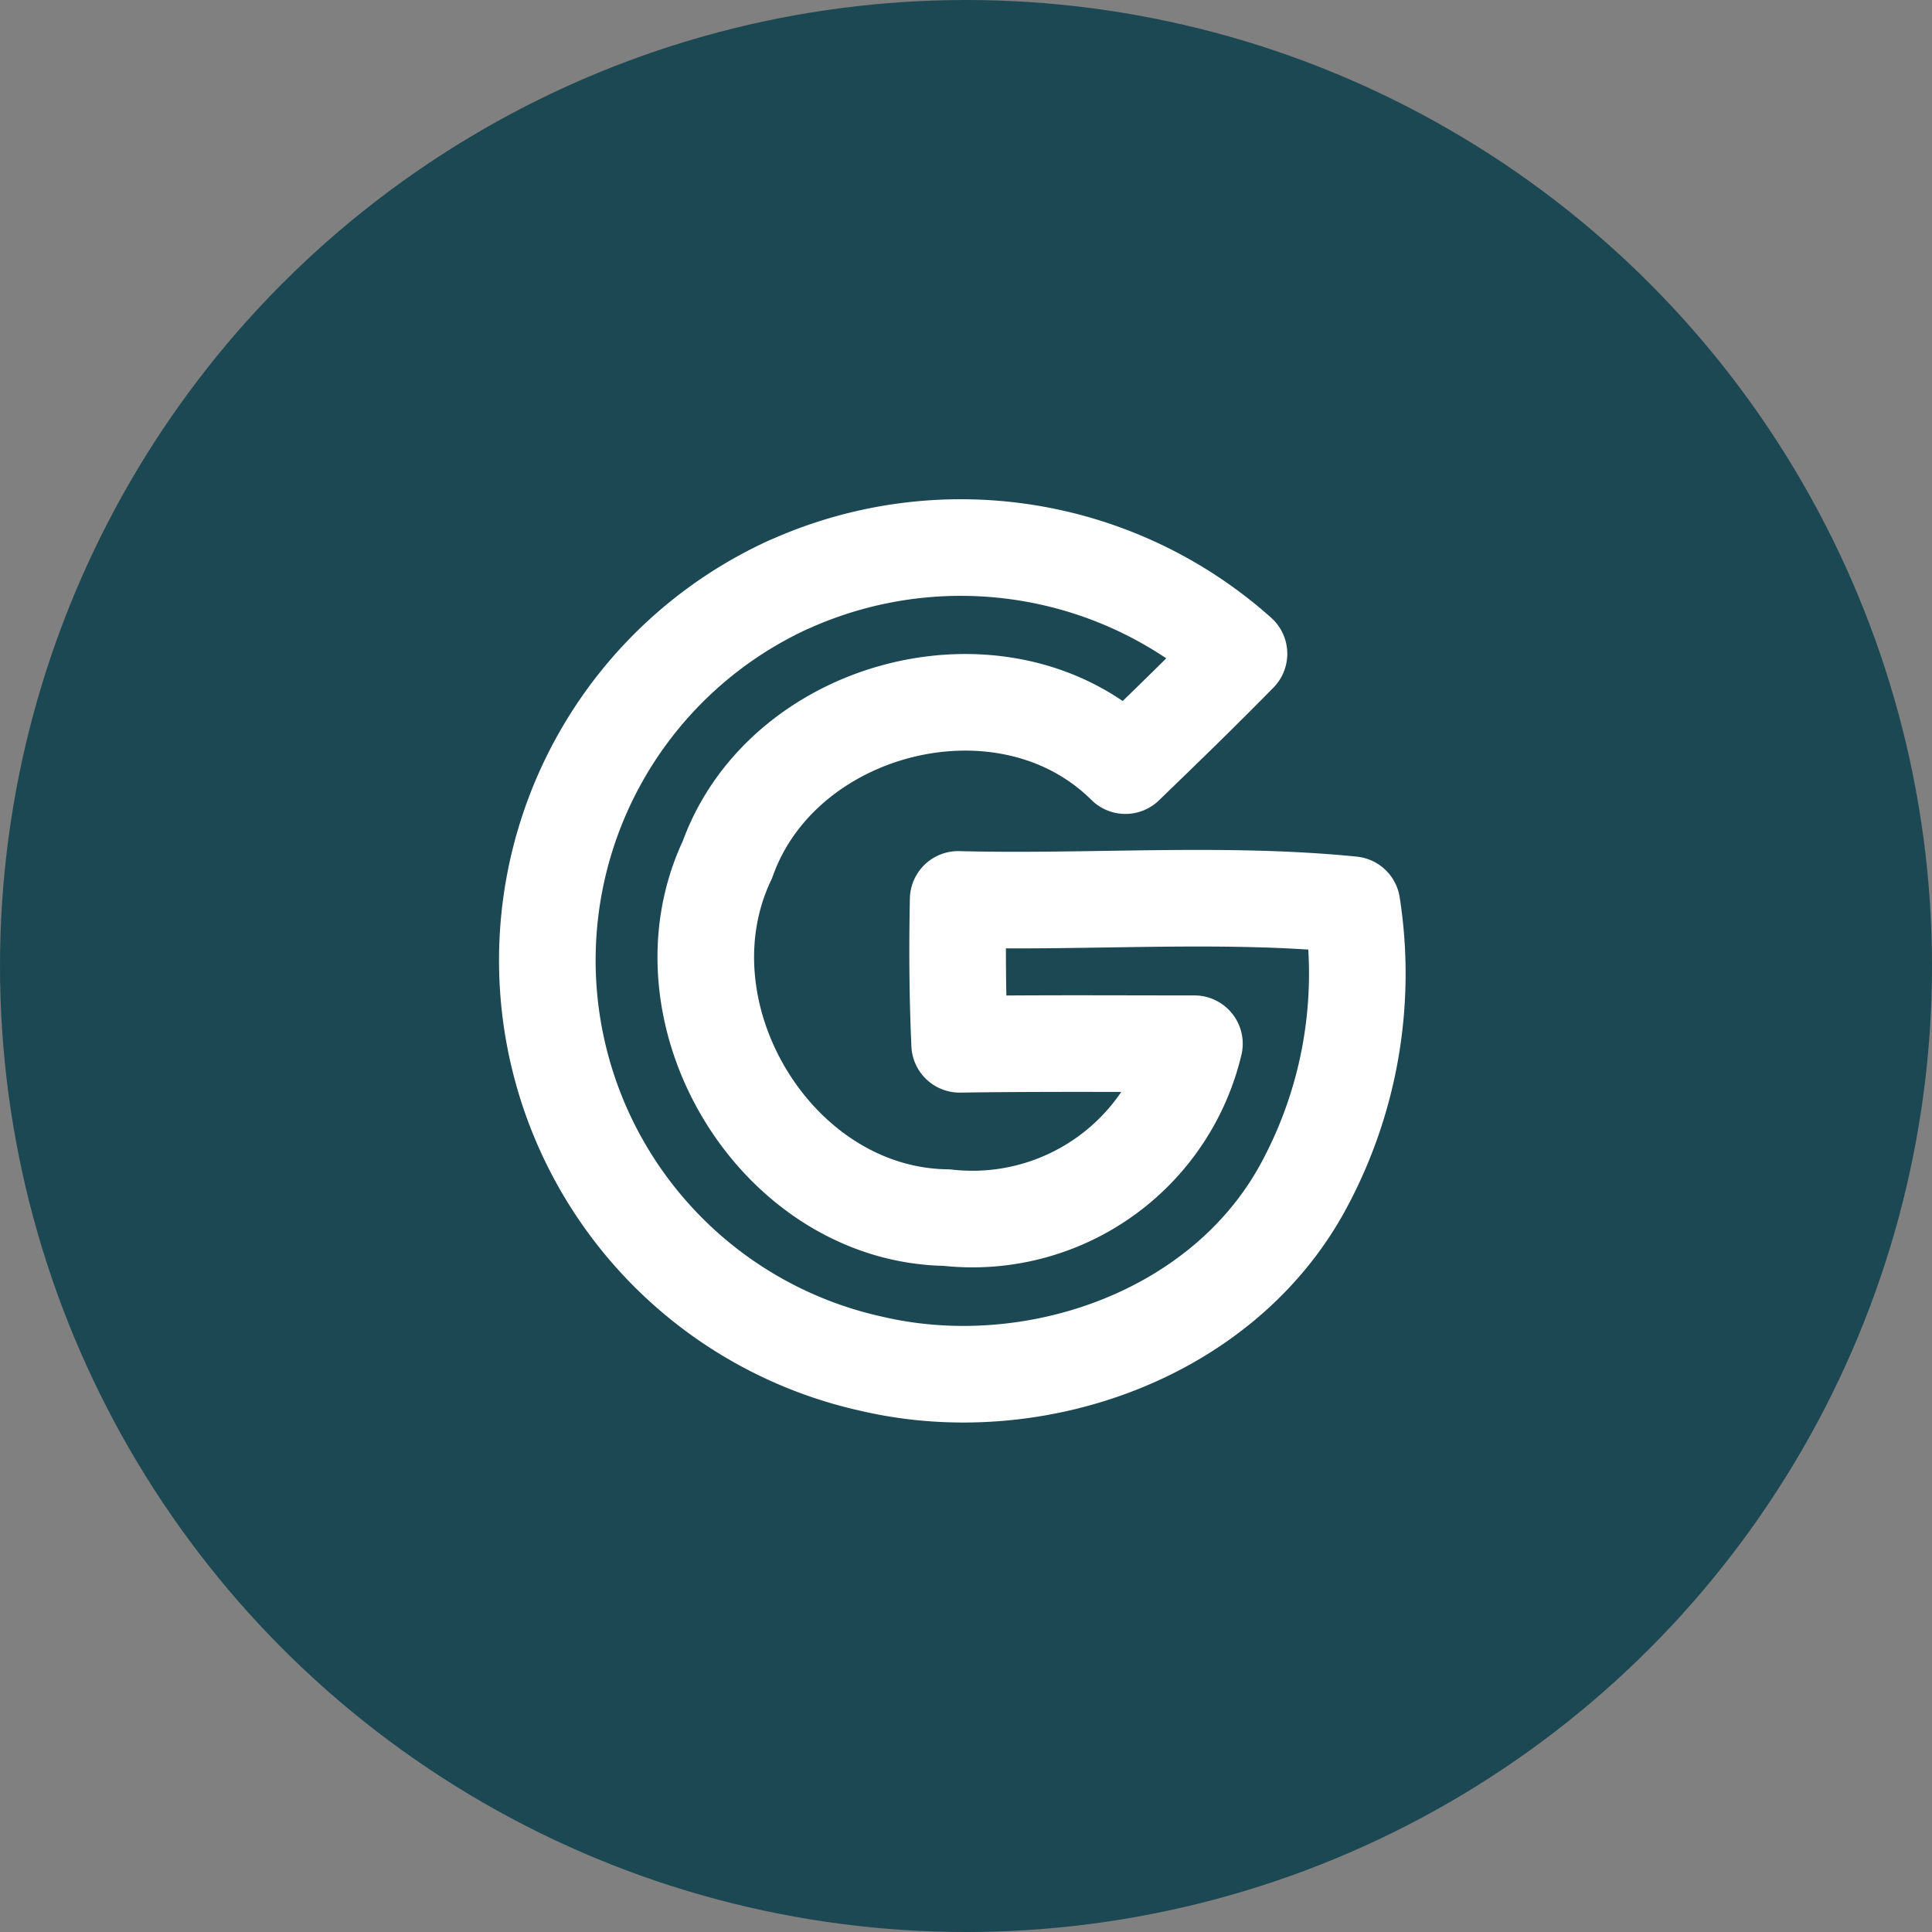
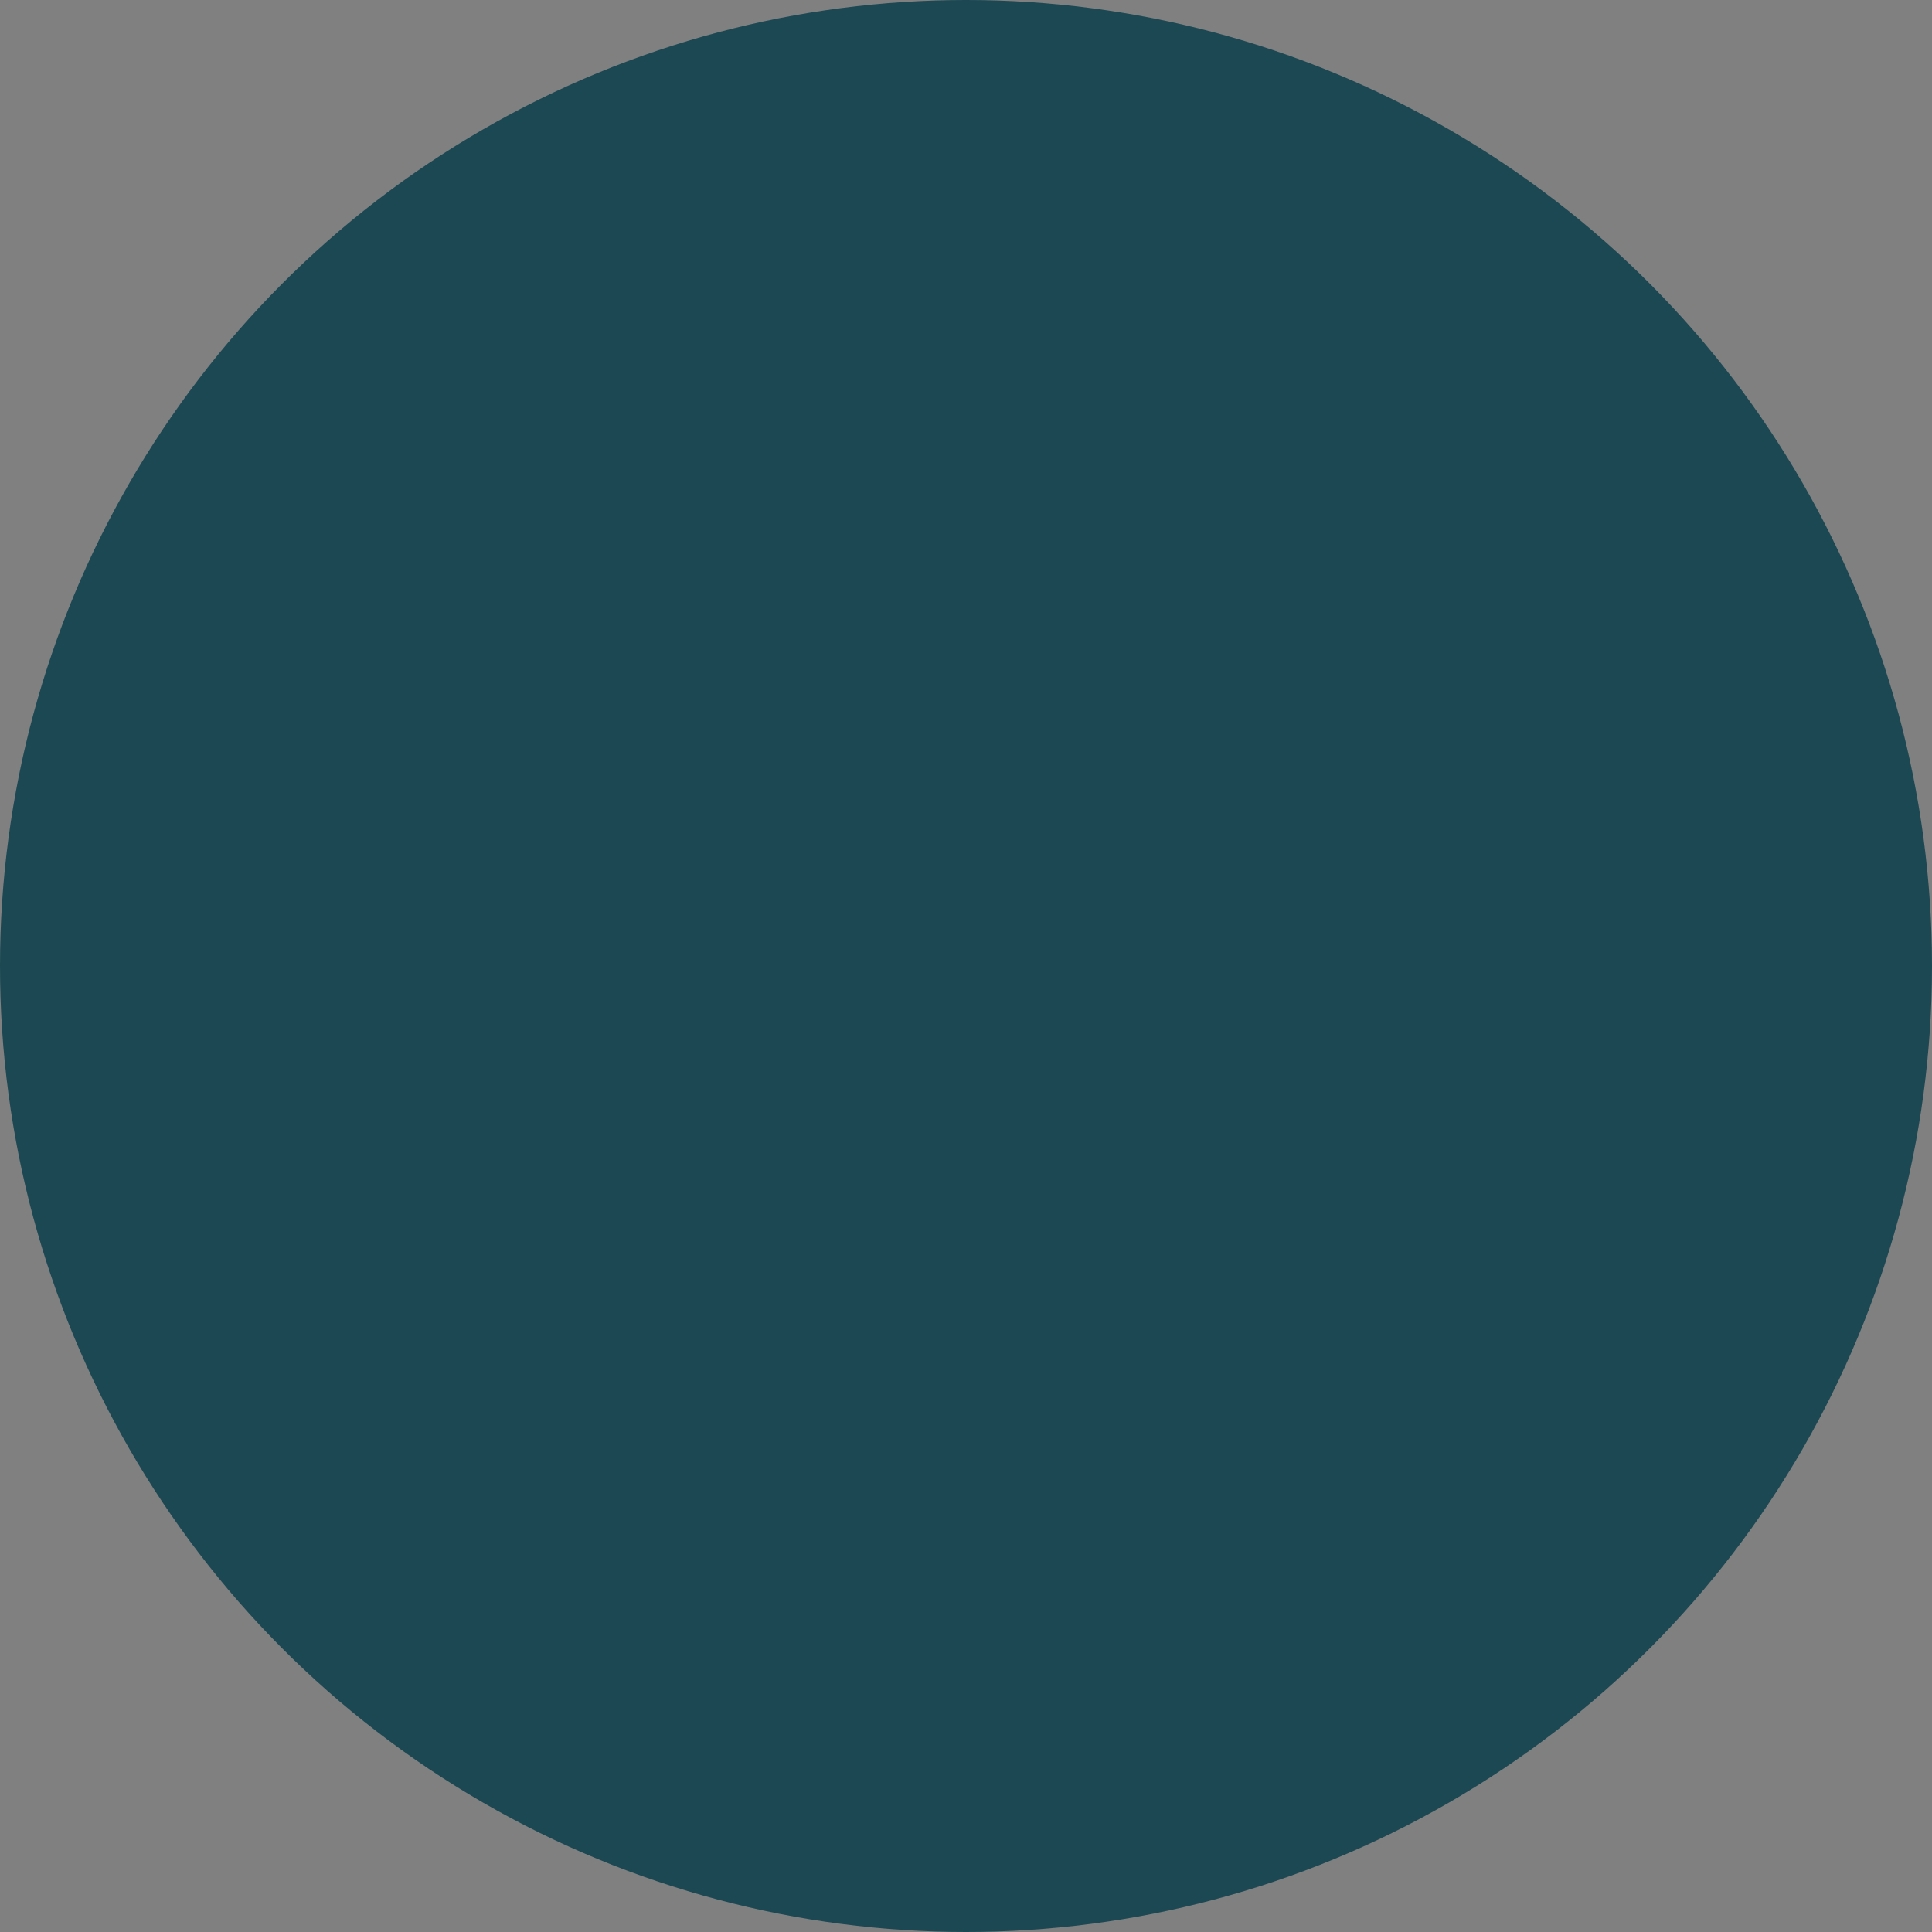
<svg xmlns="http://www.w3.org/2000/svg" width="60" height="60" viewBox="0 0 60 60">
  <rect x="0" y="0" width="60" height="60" fill="#808080" stroke="none" />
  <g id="Group_68" data-name="Group 68" transform="translate(-1342 -1148)">
    <g id="Group_39" data-name="Group 39" transform="translate(50 580)">
      <circle id="Ellipse_1" data-name="Ellipse 1" cx="30" cy="30" r="30" transform="translate(1292 568)" fill="#1c4853" />
    </g>
    <g id="Gruppe_225" data-name="Gruppe 225" transform="translate(1336.891 1136.702)">
      <g id="Gruppe_46" data-name="Gruppe 46" transform="translate(22.109 28.298)">
-         <path id="Pfad_49" data-name="Pfad 49" d="M29.662,36.1a12.968,12.968,0,0,1,13.925,2.173c-1.154,1.178-2.341,2.327-3.528,3.474-3.693-3.666-10.631-1.927-12.36,2.921-2.264,4.77,1.5,11.041,6.813,11.116a7.085,7.085,0,0,0,7.691-5.4c-2.433,0-4.861-.018-7.291.018-.068-1.5-.077-3-.046-4.5,4.064.106,8.226-.238,12.229.164a13.863,13.863,0,0,1-1.5,8.732c-2.511,4.661-8.421,6.7-13.429,5.523A12.831,12.831,0,0,1,29.655,36.1Z" transform="translate(-22.109 -34.97)" fill="none" stroke="#fff" stroke-linejoin="round" stroke-width="3" />
-       </g>
+         </g>
    </g>
  </g>
</svg>